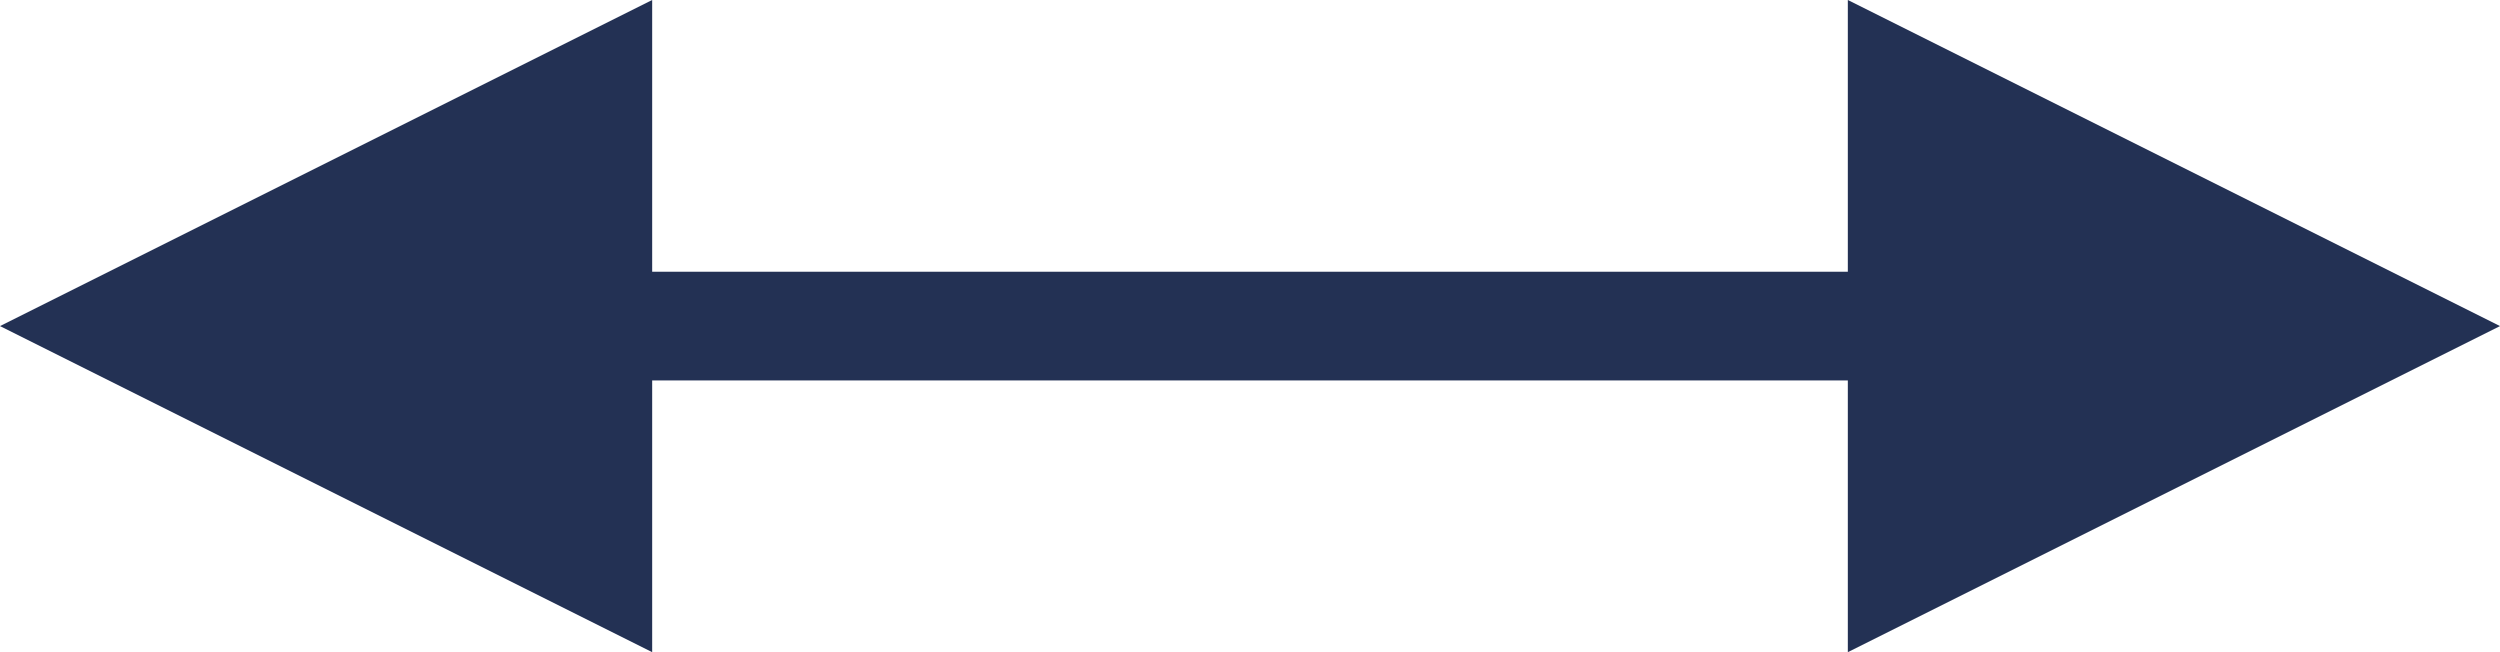
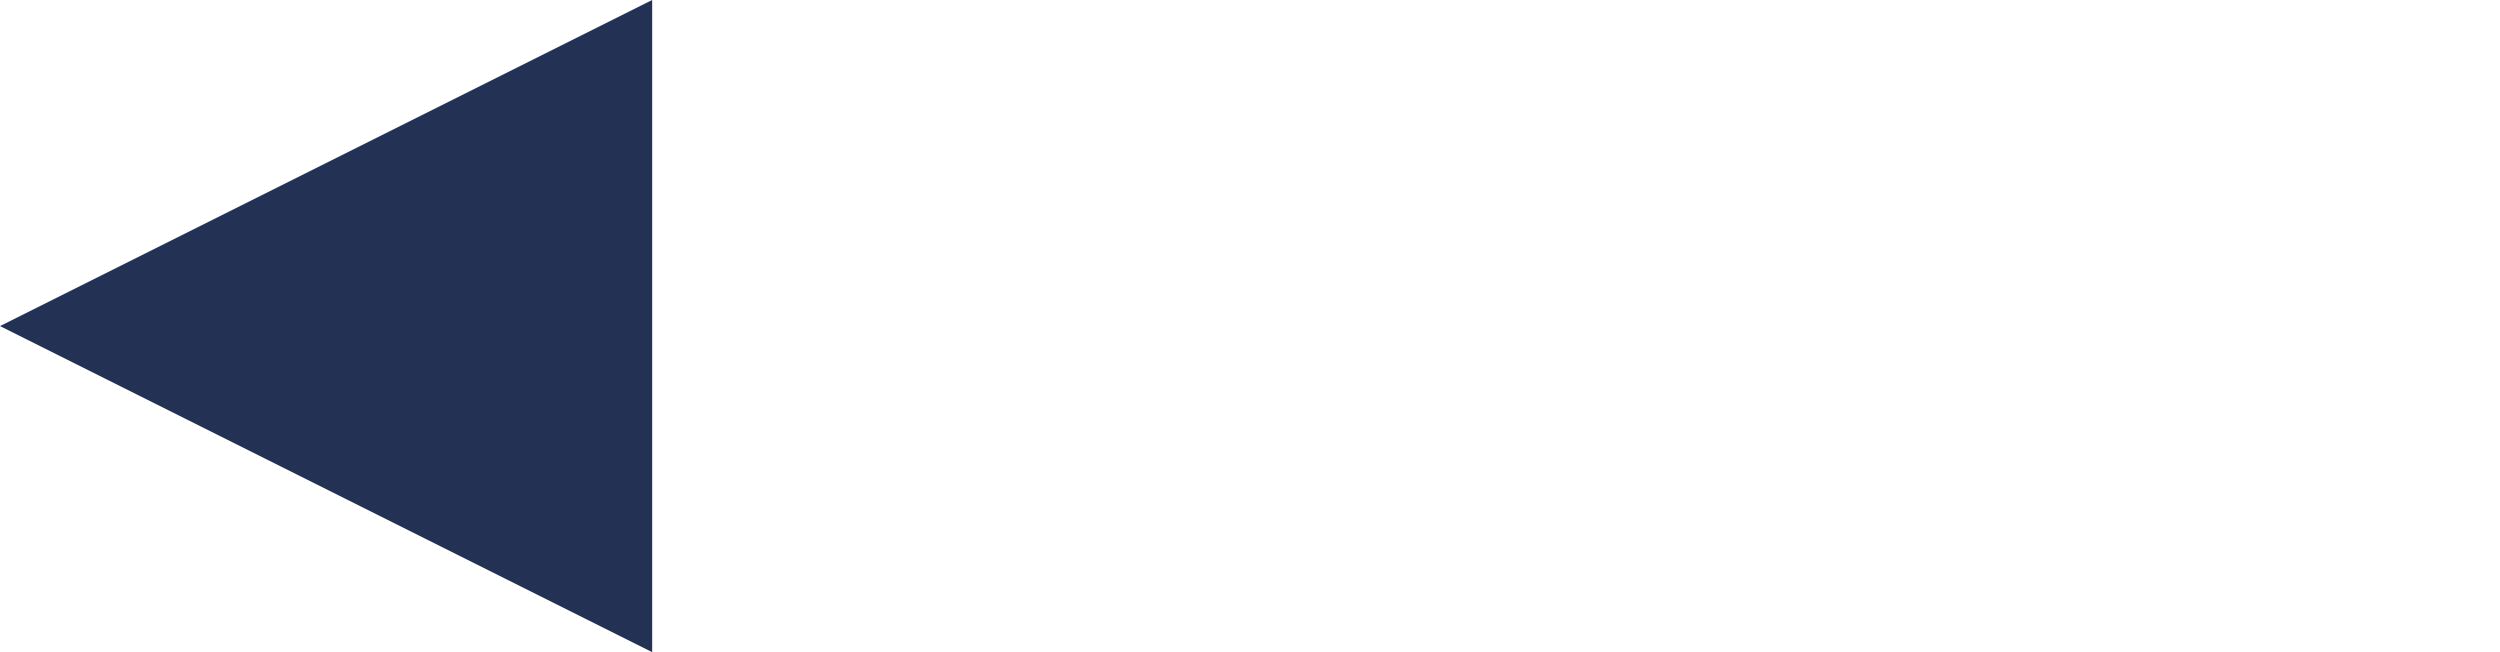
<svg xmlns="http://www.w3.org/2000/svg" width="23" height="6" viewBox="0 0 23 6">
  <g fill="none" fill-rule="evenodd">
    <polygon fill="#233154" points="0 3 6 0 6 6" />
-     <polygon fill="#233154" points="17 3 23 0 23 6" transform="matrix(-1 0 0 1 40 0)" />
-     <line x1="17.5" x2="5.5" y1="3" y2="3" stroke="#233154" stroke-linecap="square" />
  </g>
</svg>